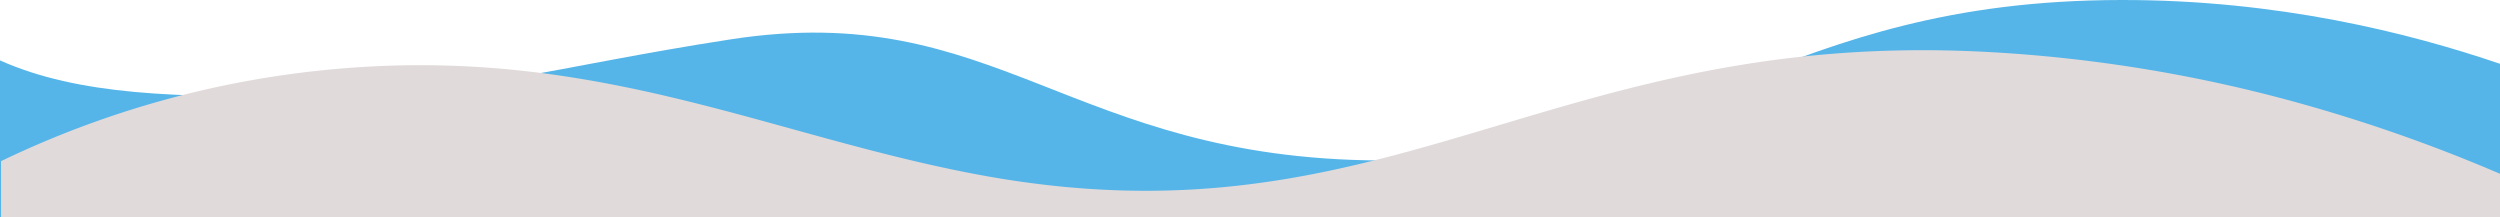
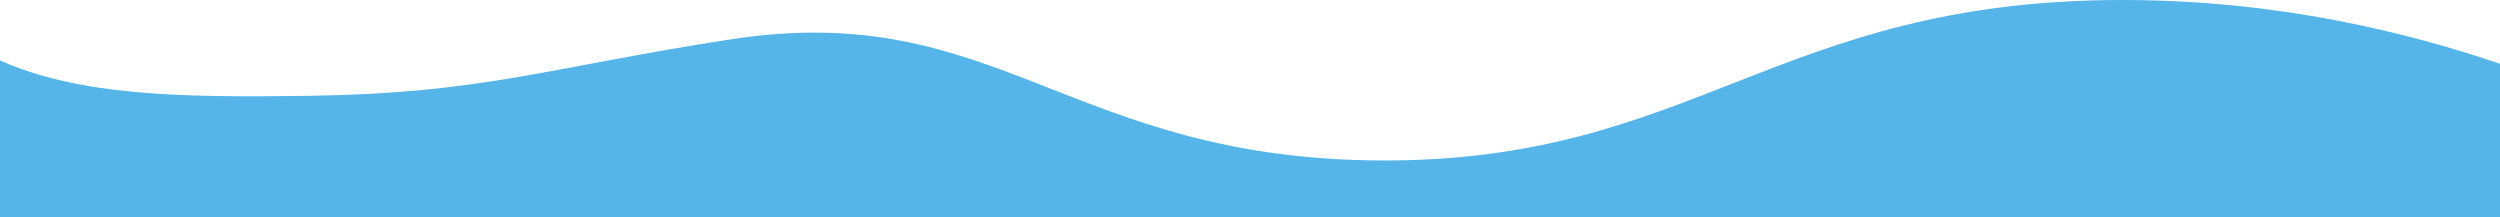
<svg xmlns="http://www.w3.org/2000/svg" viewBox="0 0 2400 208.5">
  <defs>
    <style>.a{fill:#55b5e9;}.b{fill:#e1dada;}</style>
  </defs>
  <title>waves</title>
  <path class="a" d="M2400,61.26C2312.42,31.46,2186.65-.23,2036.28,0c-331.43.51-410,155.51-711,154.05C1025.71,152.59,957.14-1.74,701.46,37.78,524.76,65.09,464.09,89.66,295.93,92,170.75,93.81,75.54,91.62,0,58V208.5H2400Z" />
-   <path class="b" d="M1909.94,50c-159.6-8.84-280.59,16.12-390.54,46.74-183.09,51-335.53,117.69-584.58,70.12-95.94-18.32-183.65-47.34-276.41-70.12C557.58,72,450.8,54.59,321,66.35A929,929,0,0,0,1,154.71V208.5H2400V166.85A1515.22,1515.22,0,0,0,2199,96.73,1397.23,1397.23,0,0,0,1909.94,50Z" />
</svg>